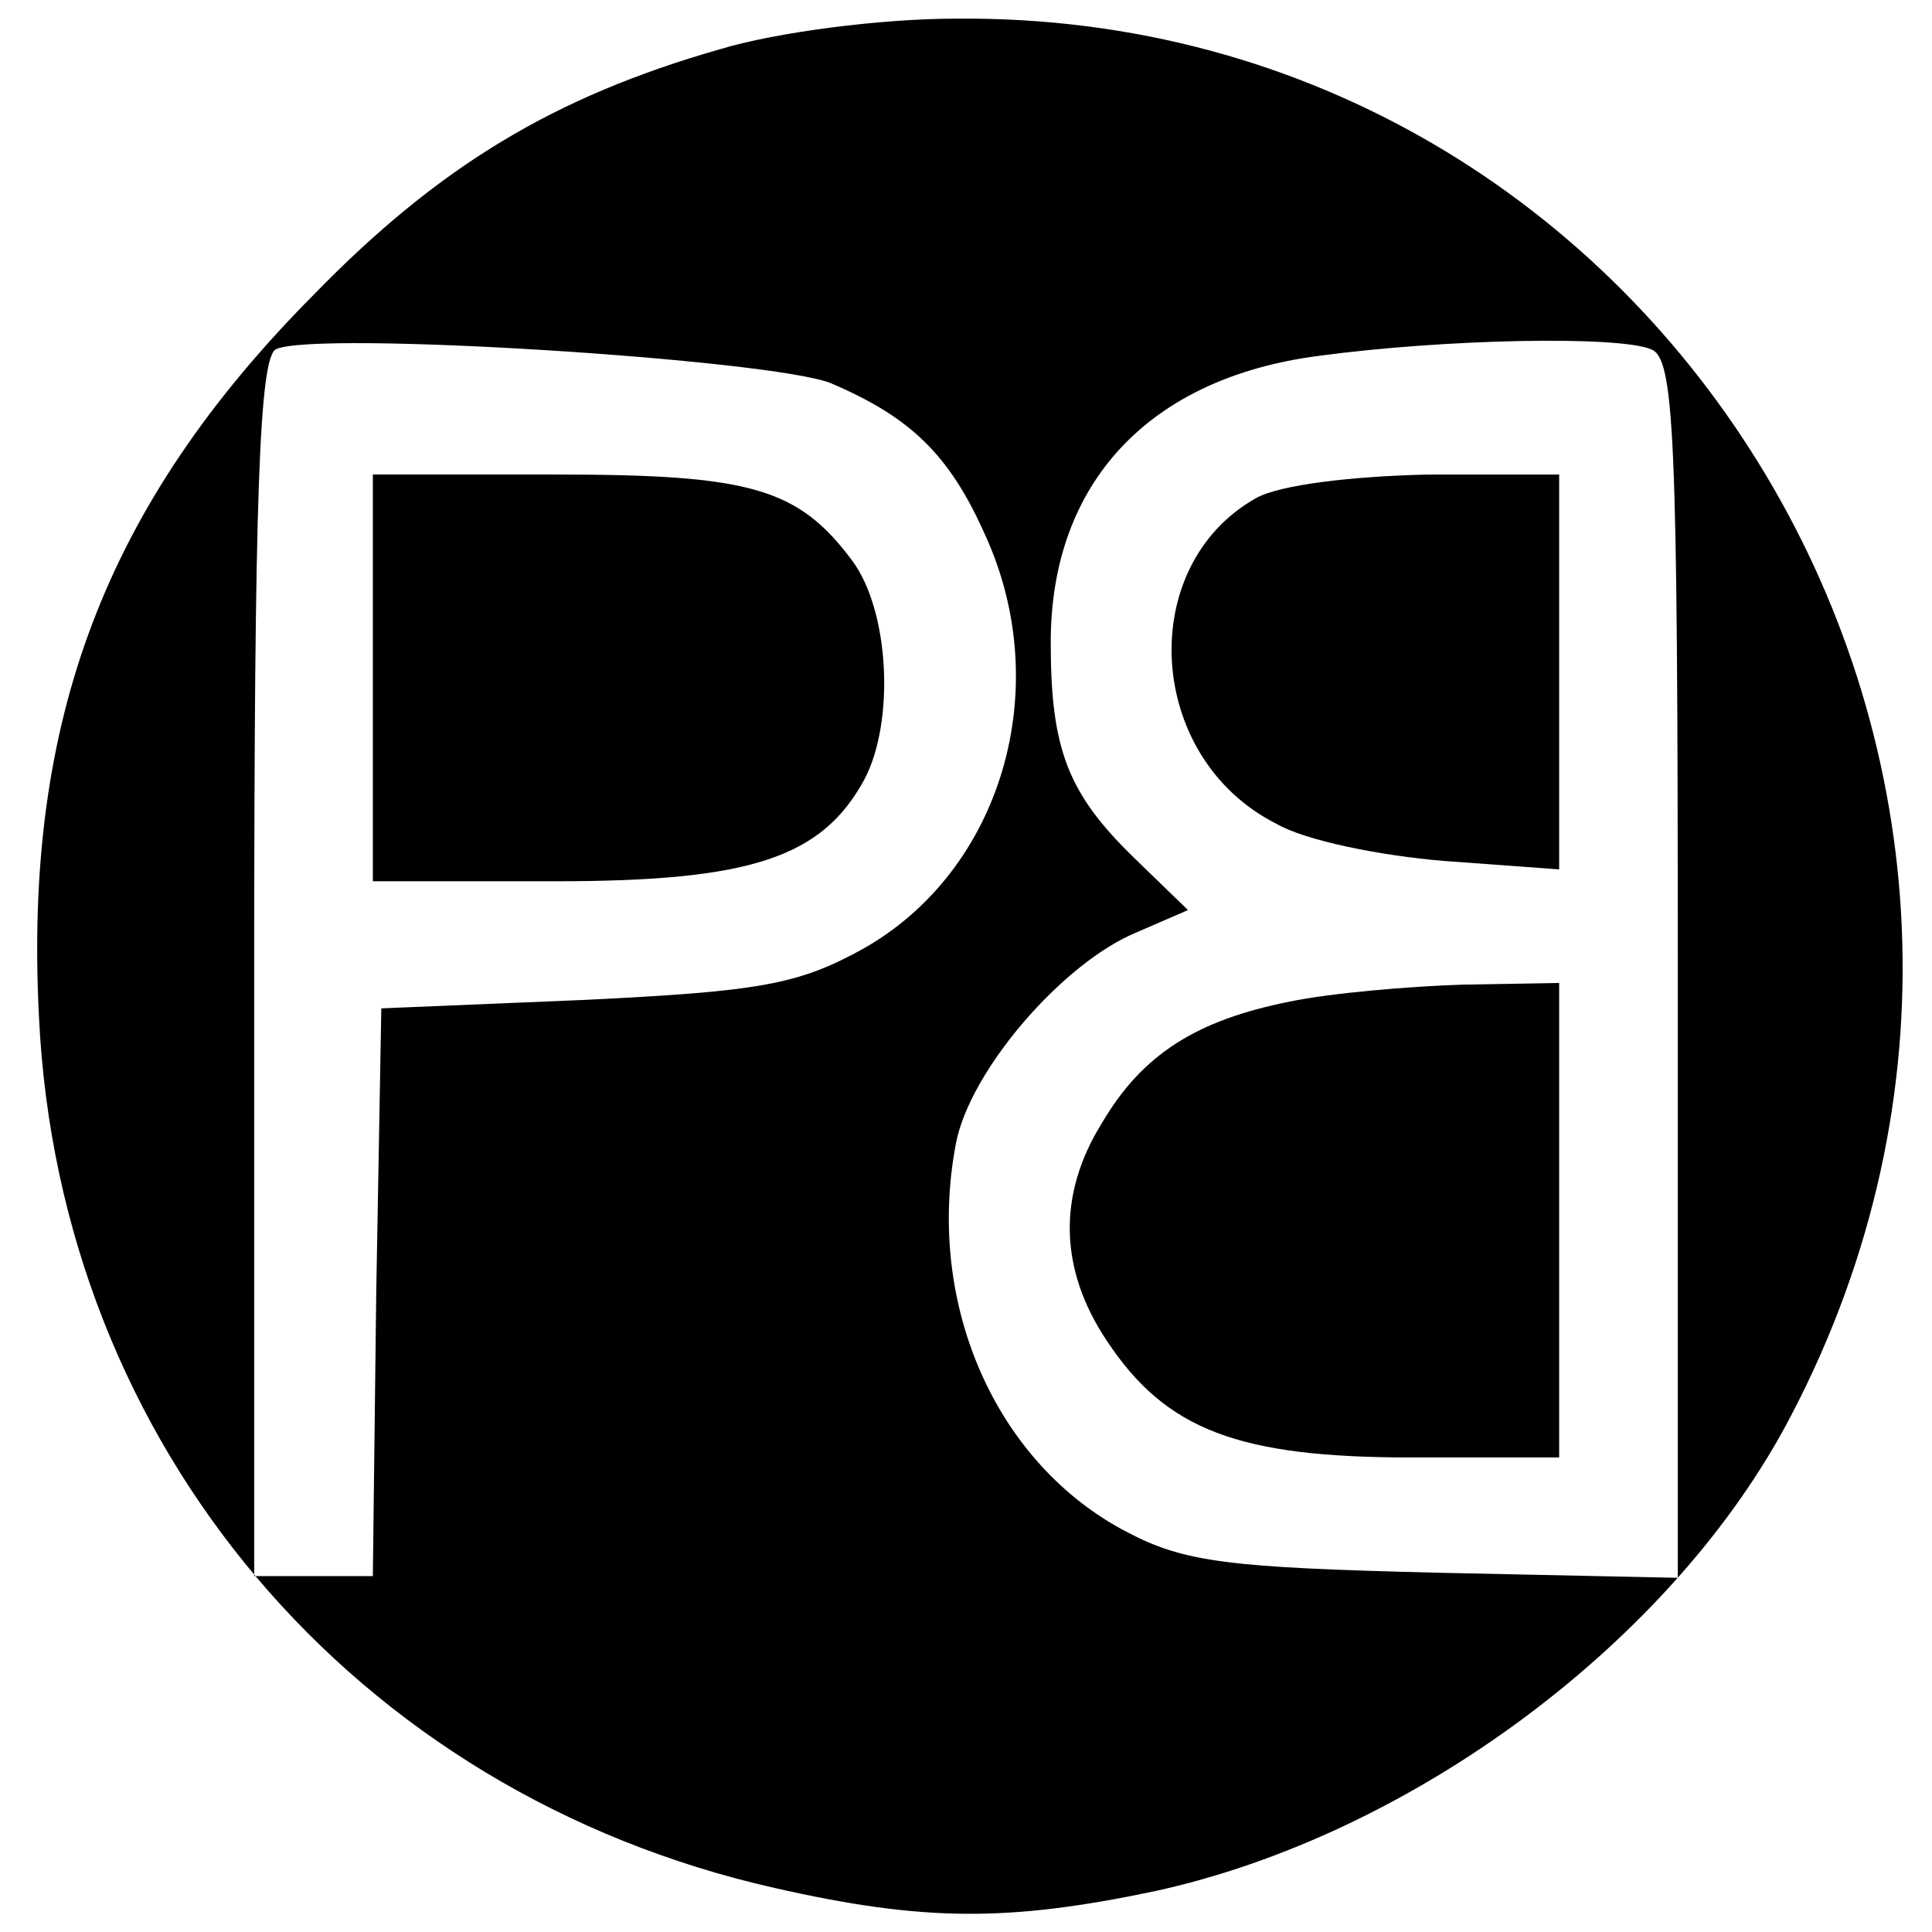
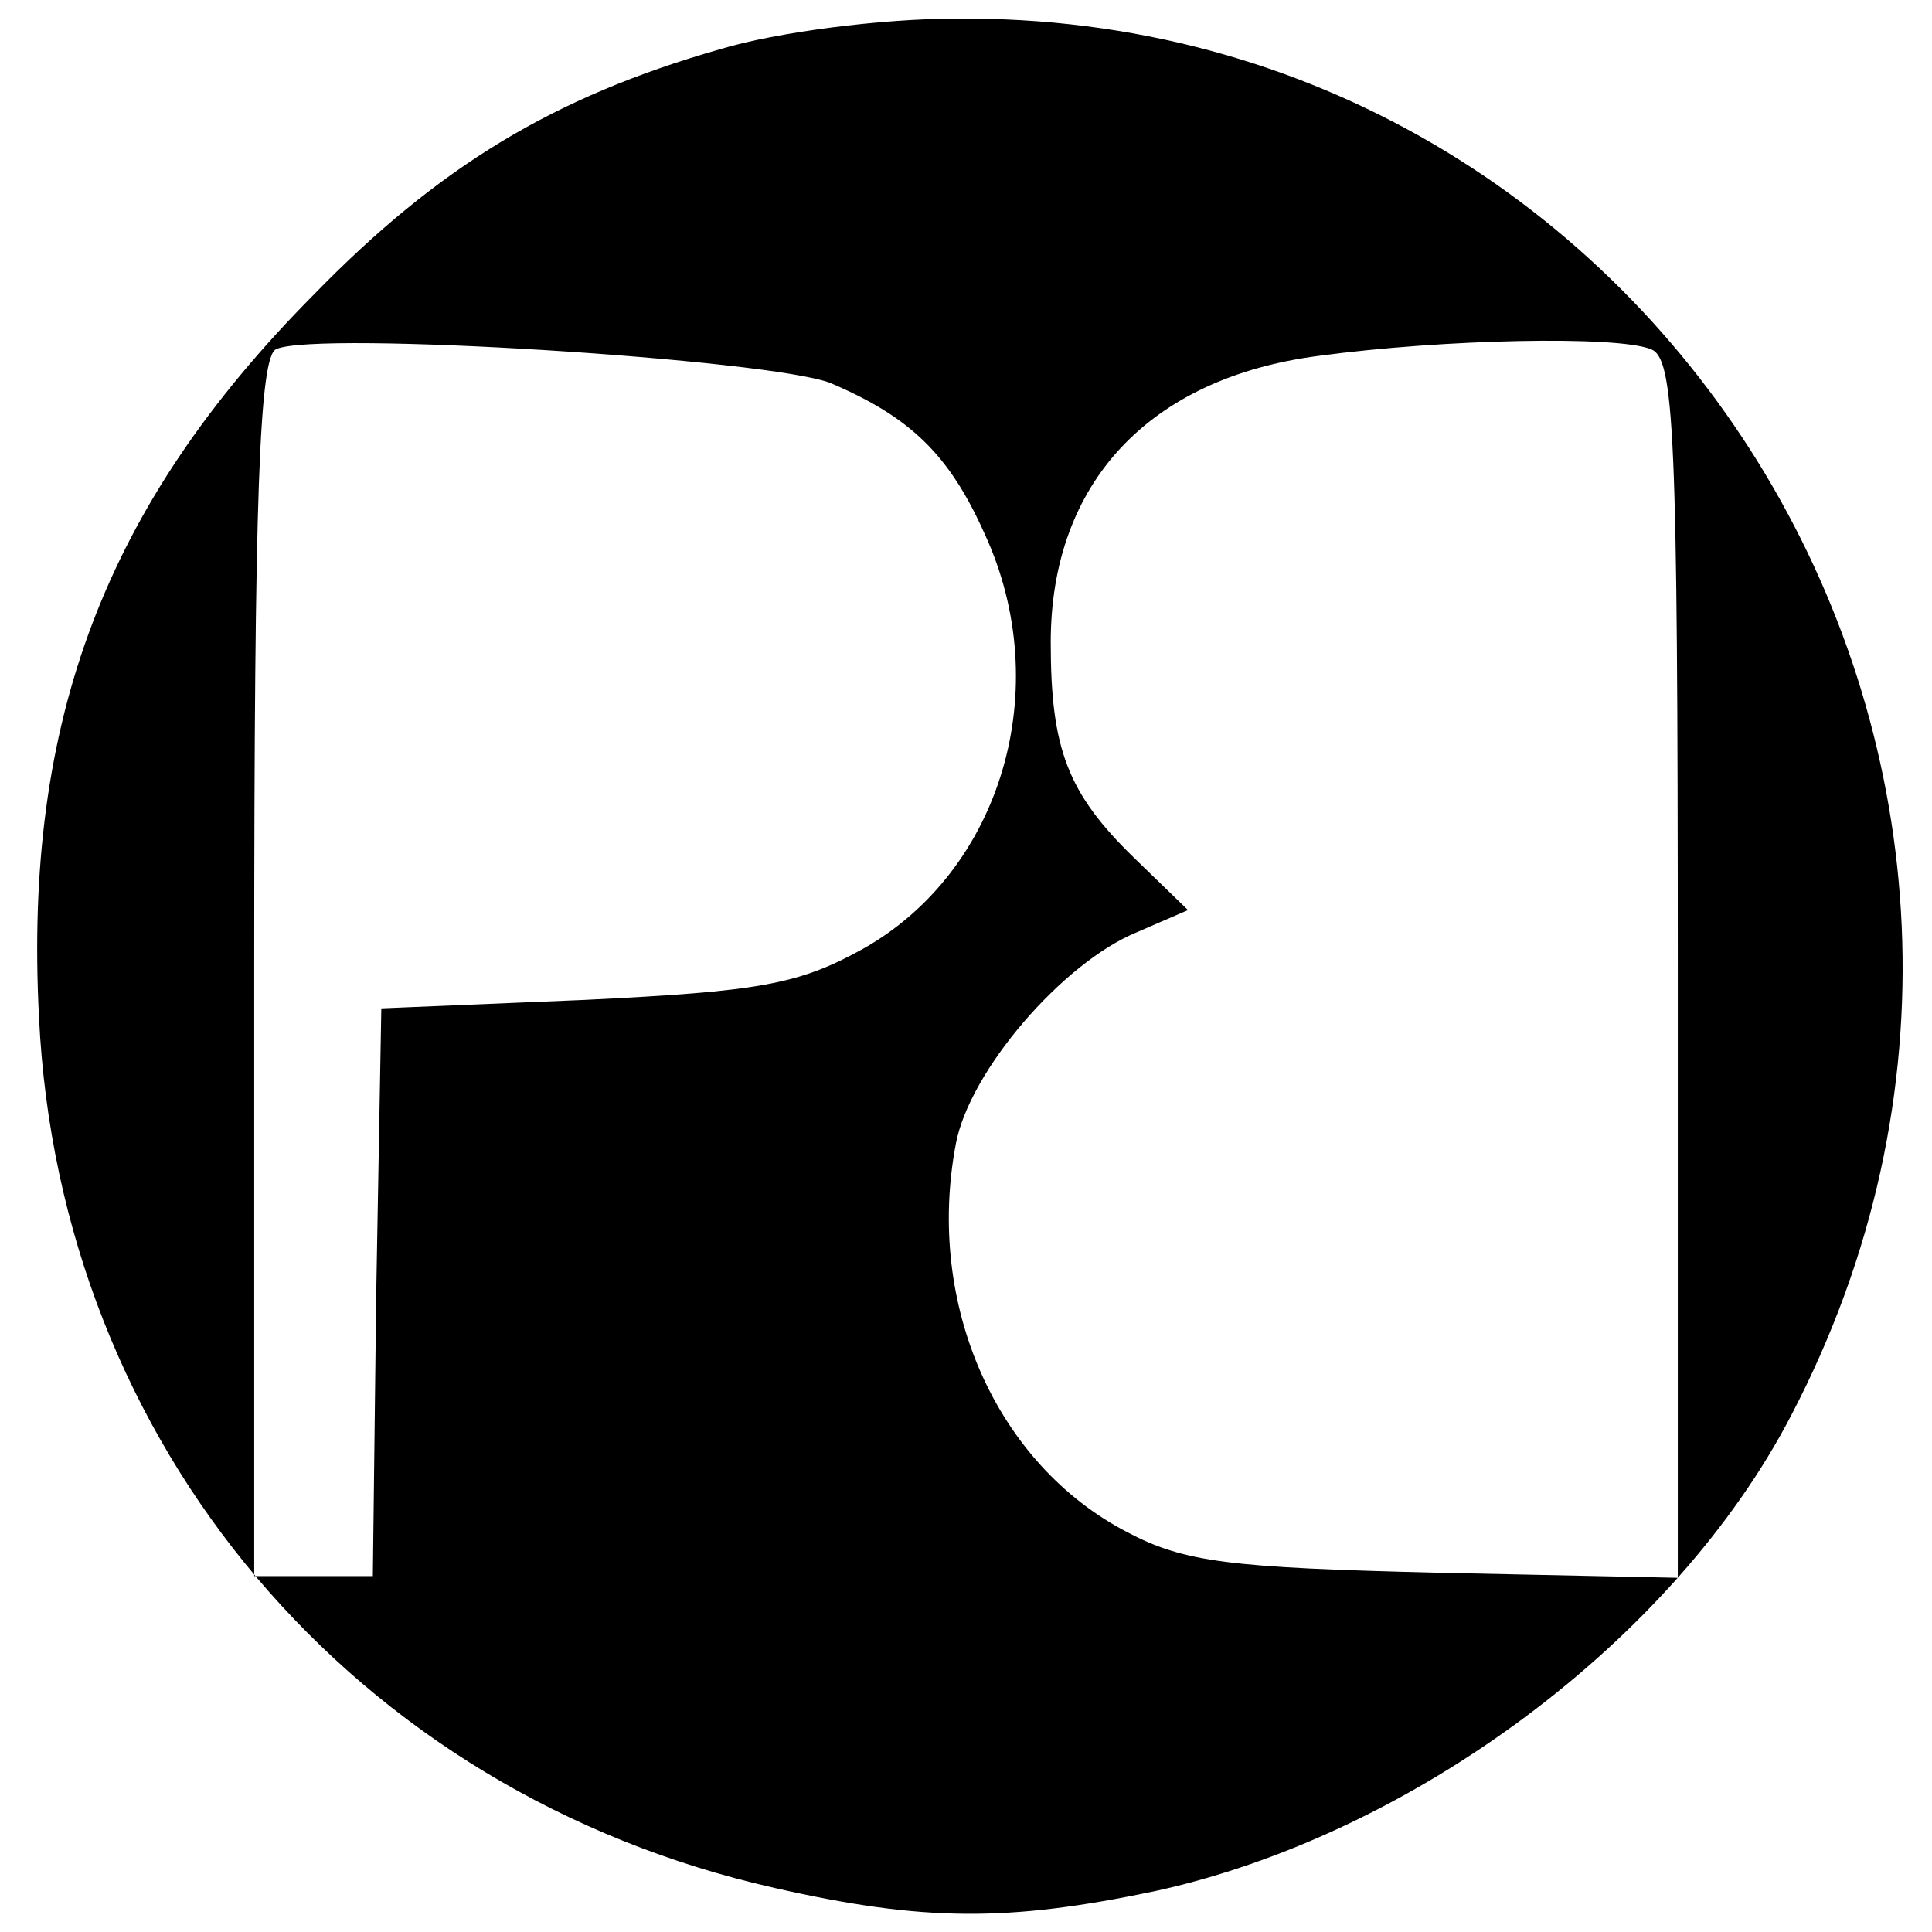
<svg xmlns="http://www.w3.org/2000/svg" version="1.0" width="114pt" height="114pt" viewBox="0 0 114 114" preserveAspectRatio="xMidYMid meet">
  <g transform="translate(0,114) scale(0.1,-0.1)" fill="#000000" stroke="none">
    <path d="M425 1111 c-98 -28 -166 -69 -240 -145 -123 -124 -171 -251 -162 -426 12 -253 186 -458 434 -514 88 -20 138 -20 224 -2 152 33 307 148 376 281 197 377 -73 828 -493 824 -44 0 -106 -8 -139 -18z m65 -197 c47 -20 70 -42 91 -89 42 -91 10 -199 -72 -245 -38 -21 -61 -25 -164 -30 l-120 -5 -3 -168 -2 -167 -35 0 -35 0 0 359 c0 278 3 361 13 365 24 11 291 -6 327 -20z m484 20 c14 -5 16 -47 16 -366 l0 -359 -142 3 c-122 3 -149 6 -183 24 -77 40 -119 134 -101 229 8 43 63 107 107 125 l30 13 -32 31 c-39 38 -49 64 -49 127 0 94 58 156 158 169 74 10 176 12 196 4z" />
-     <path d="M220 740 l0 -120 108 0 c115 0 157 14 182 60 18 34 15 99 -7 129 -32 43 -60 51 -175 51 l-108 0 0 -120z" />
-     <path d="M741 846 c-71 -40 -65 -153 12 -192 17 -10 62 -19 99 -22 l68 -5 0 117 0 116 -77 0 c-45 -1 -88 -6 -102 -14z" />
-     <path d="M761 549 c-55 -11 -87 -31 -111 -72 -26 -42 -25 -86 3 -128 35 -53 78 -69 180 -69 l87 0 0 140 0 140 -57 -1 c-32 -1 -78 -5 -102 -10z" />
  </g>
</svg>